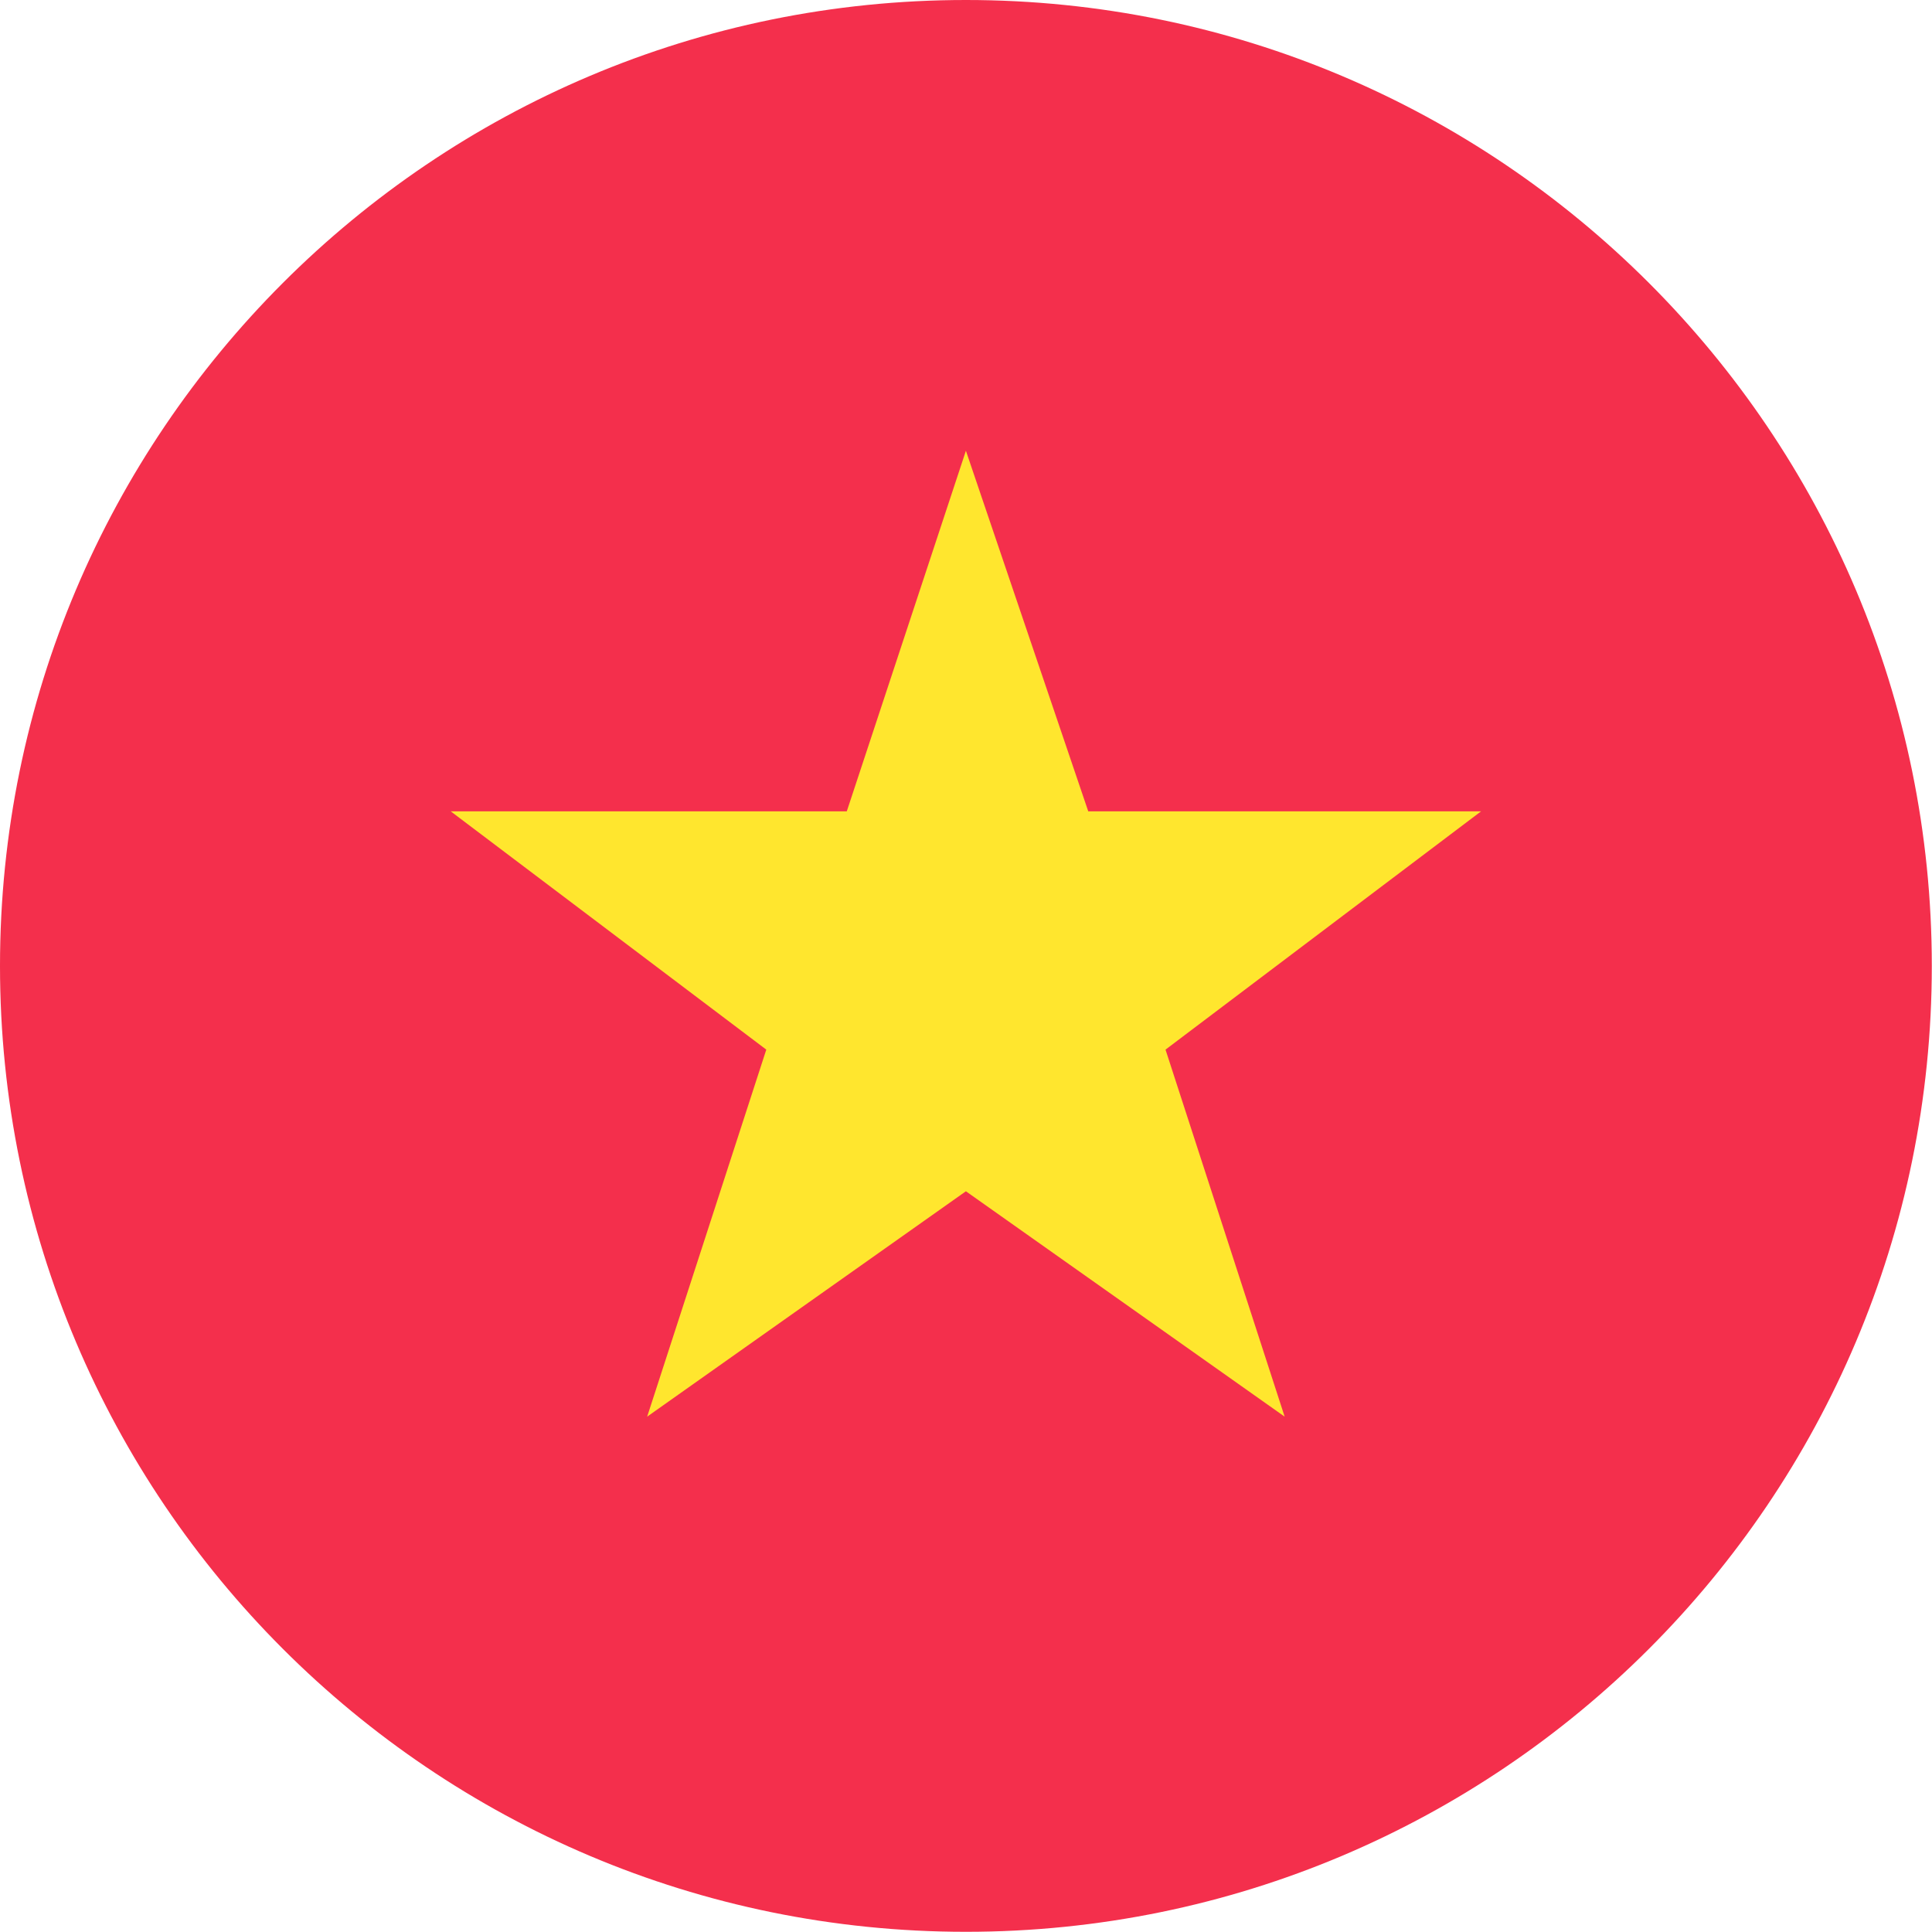
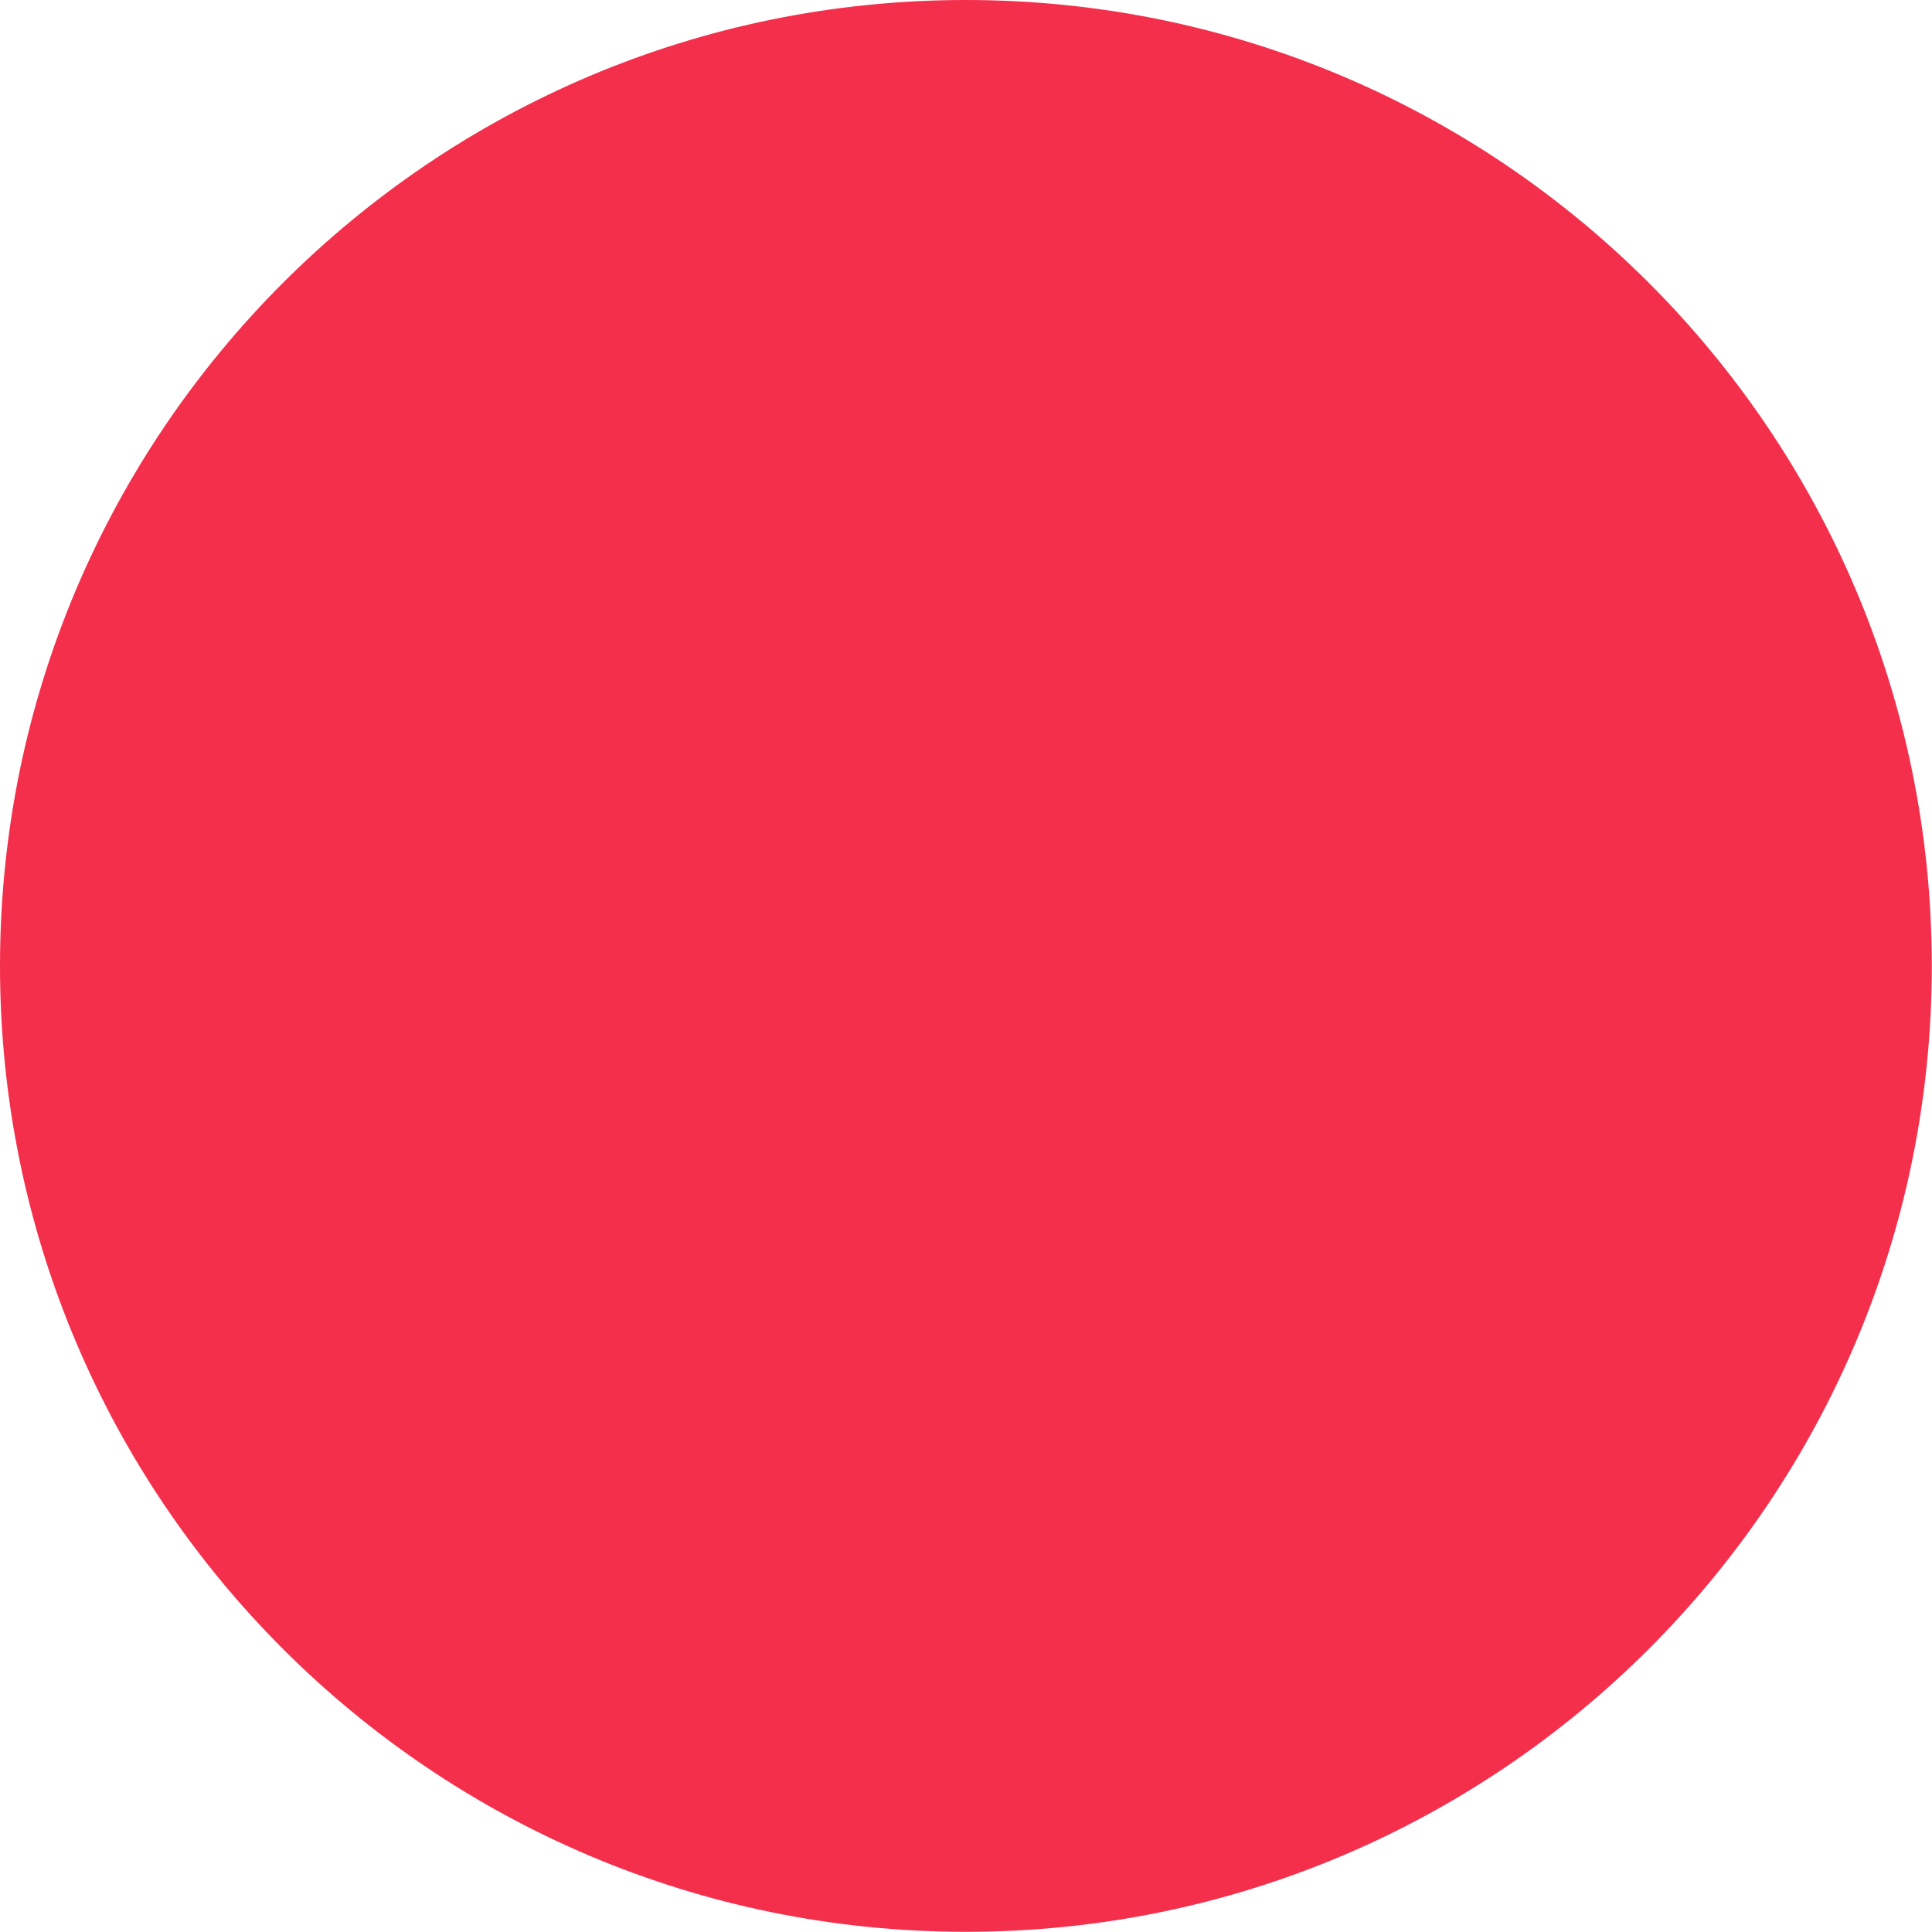
<svg xmlns="http://www.w3.org/2000/svg" width="181" height="181" viewBox="0 0 181 181" fill="none">
  <path d="M90.491 180.982C140.468 180.982 180.982 140.468 180.982 90.491C180.982 40.514 140.468 0 90.491 0C40.514 0 0 40.514 0 90.491C0 140.468 40.514 180.982 90.491 180.982Z" fill="#F42F4C" />
-   <path d="M90.491 111.605L120.353 132.72L109.192 98.334L138.753 76.012H101.953L90.491 42.229L79.33 76.012H42.229L71.79 98.334L60.629 132.72L90.491 111.605Z" fill="#FFE62E" />
</svg>